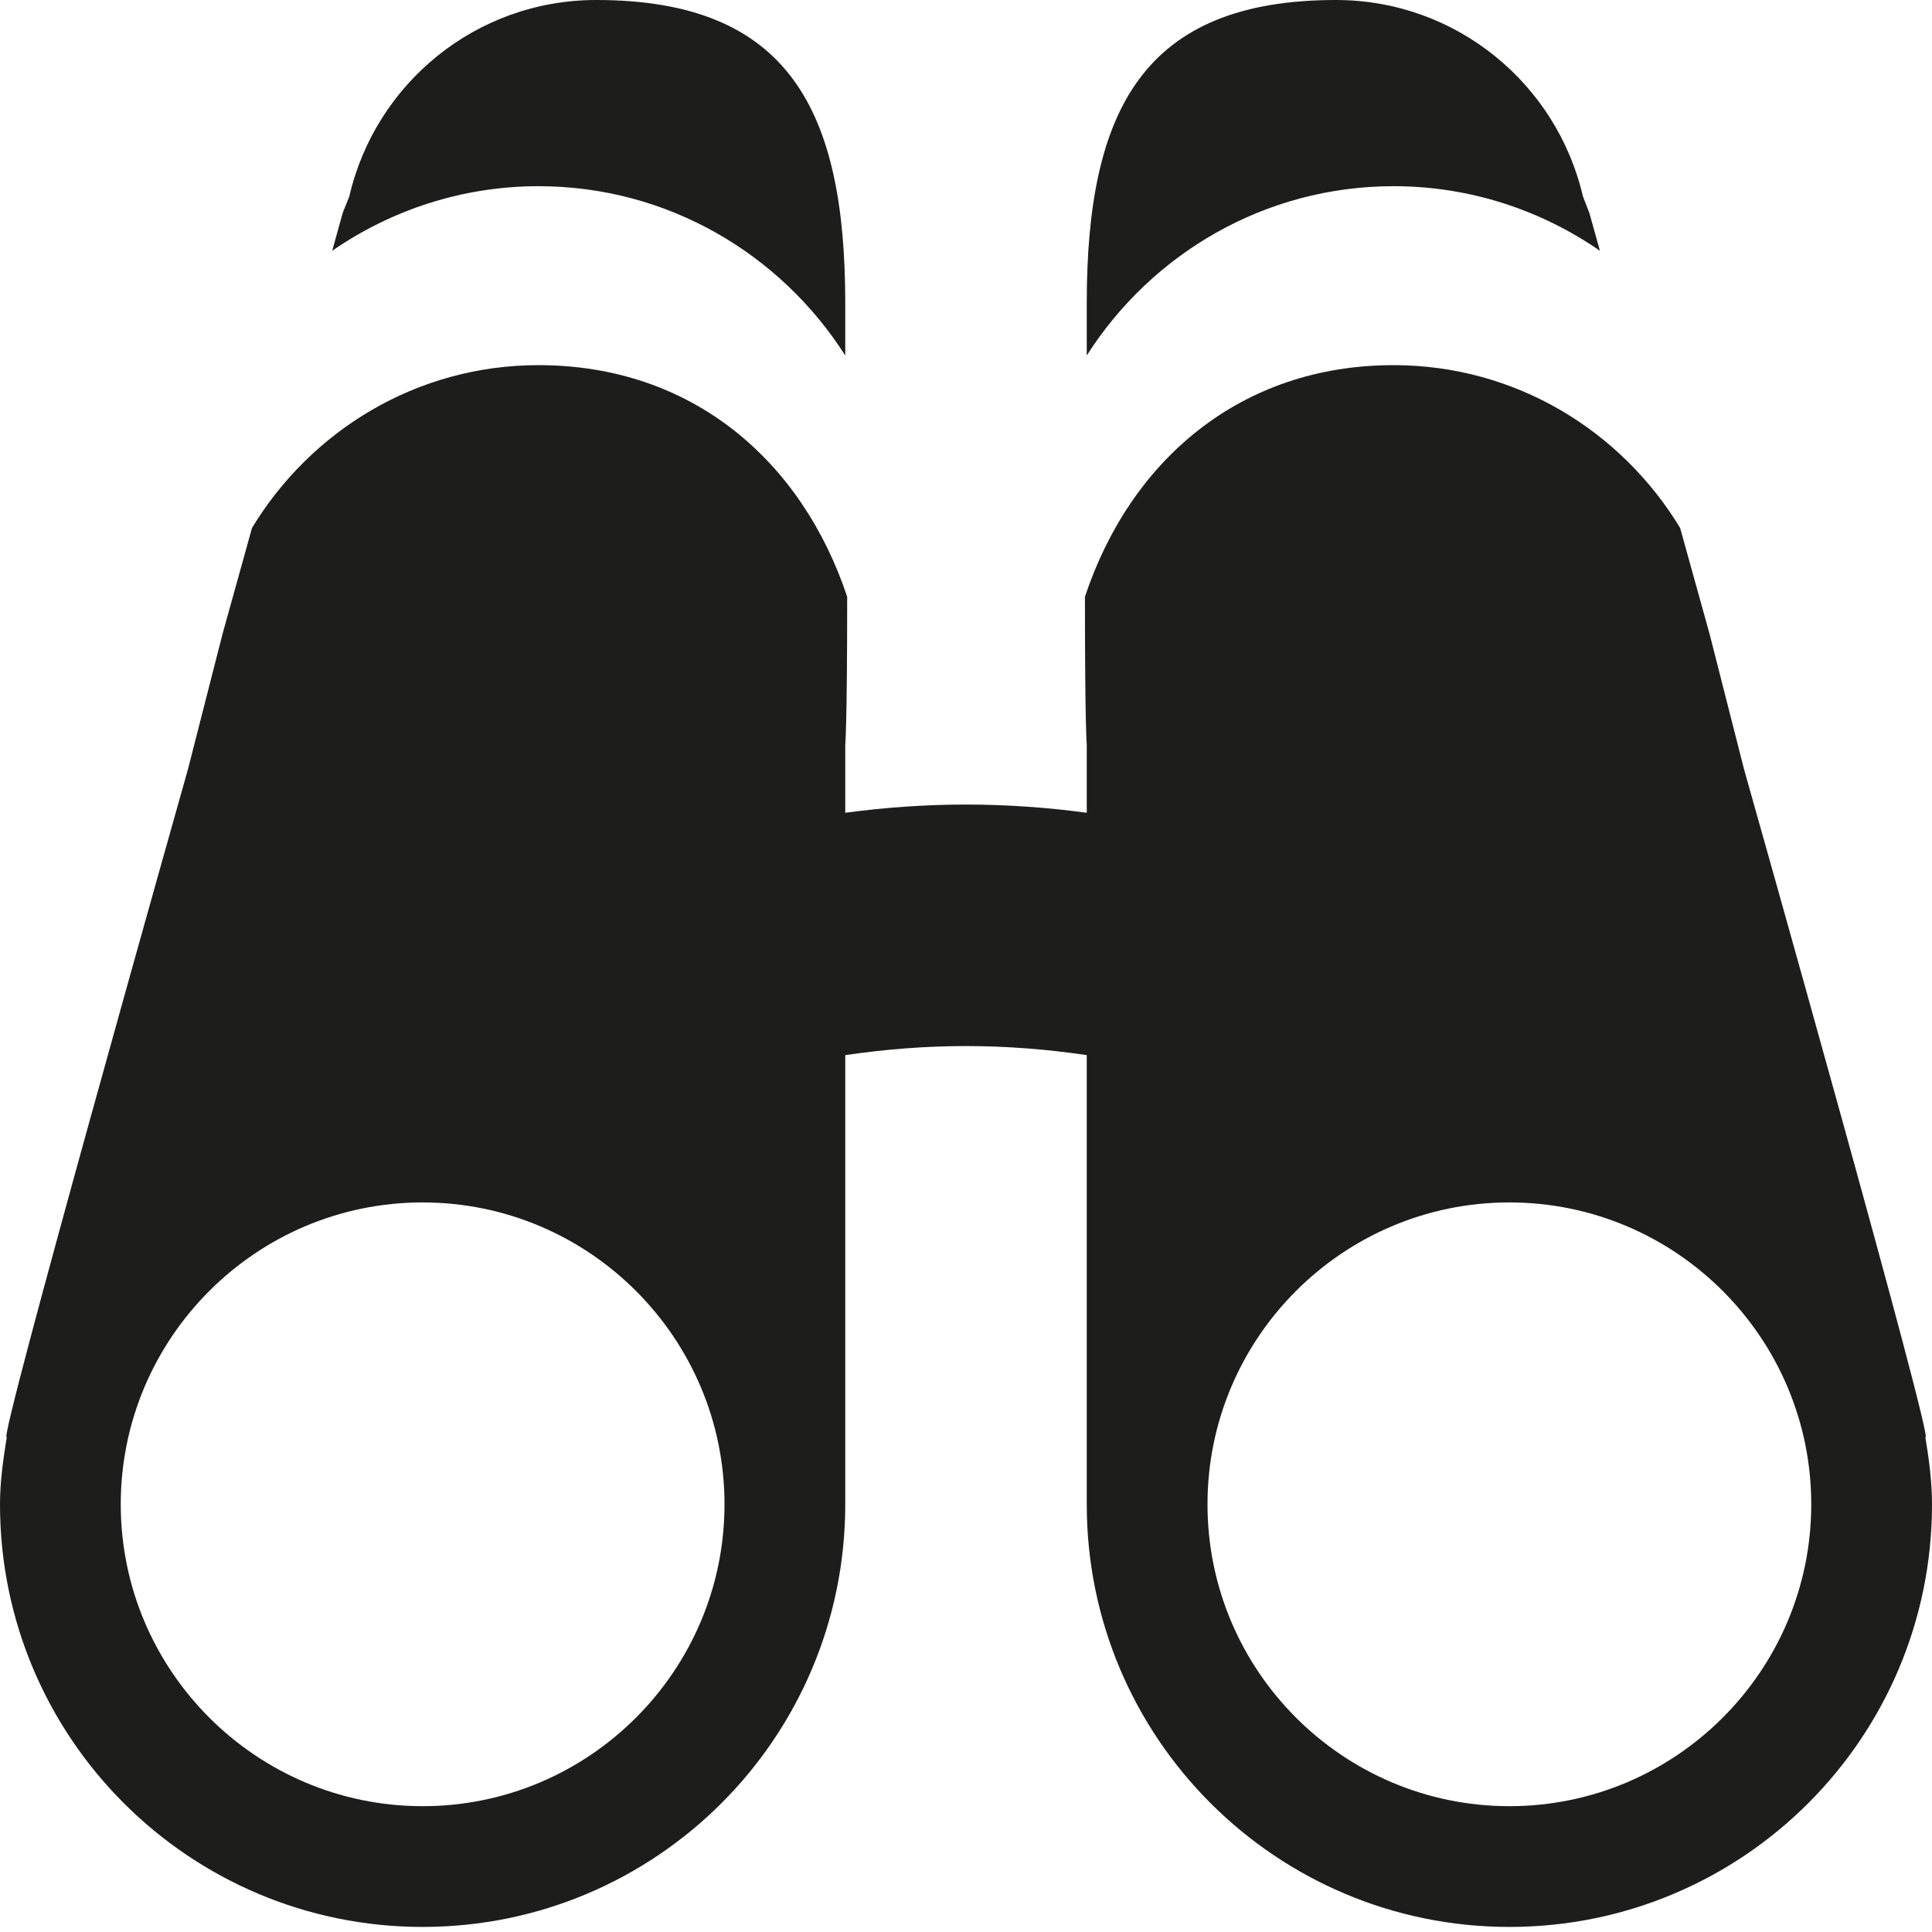
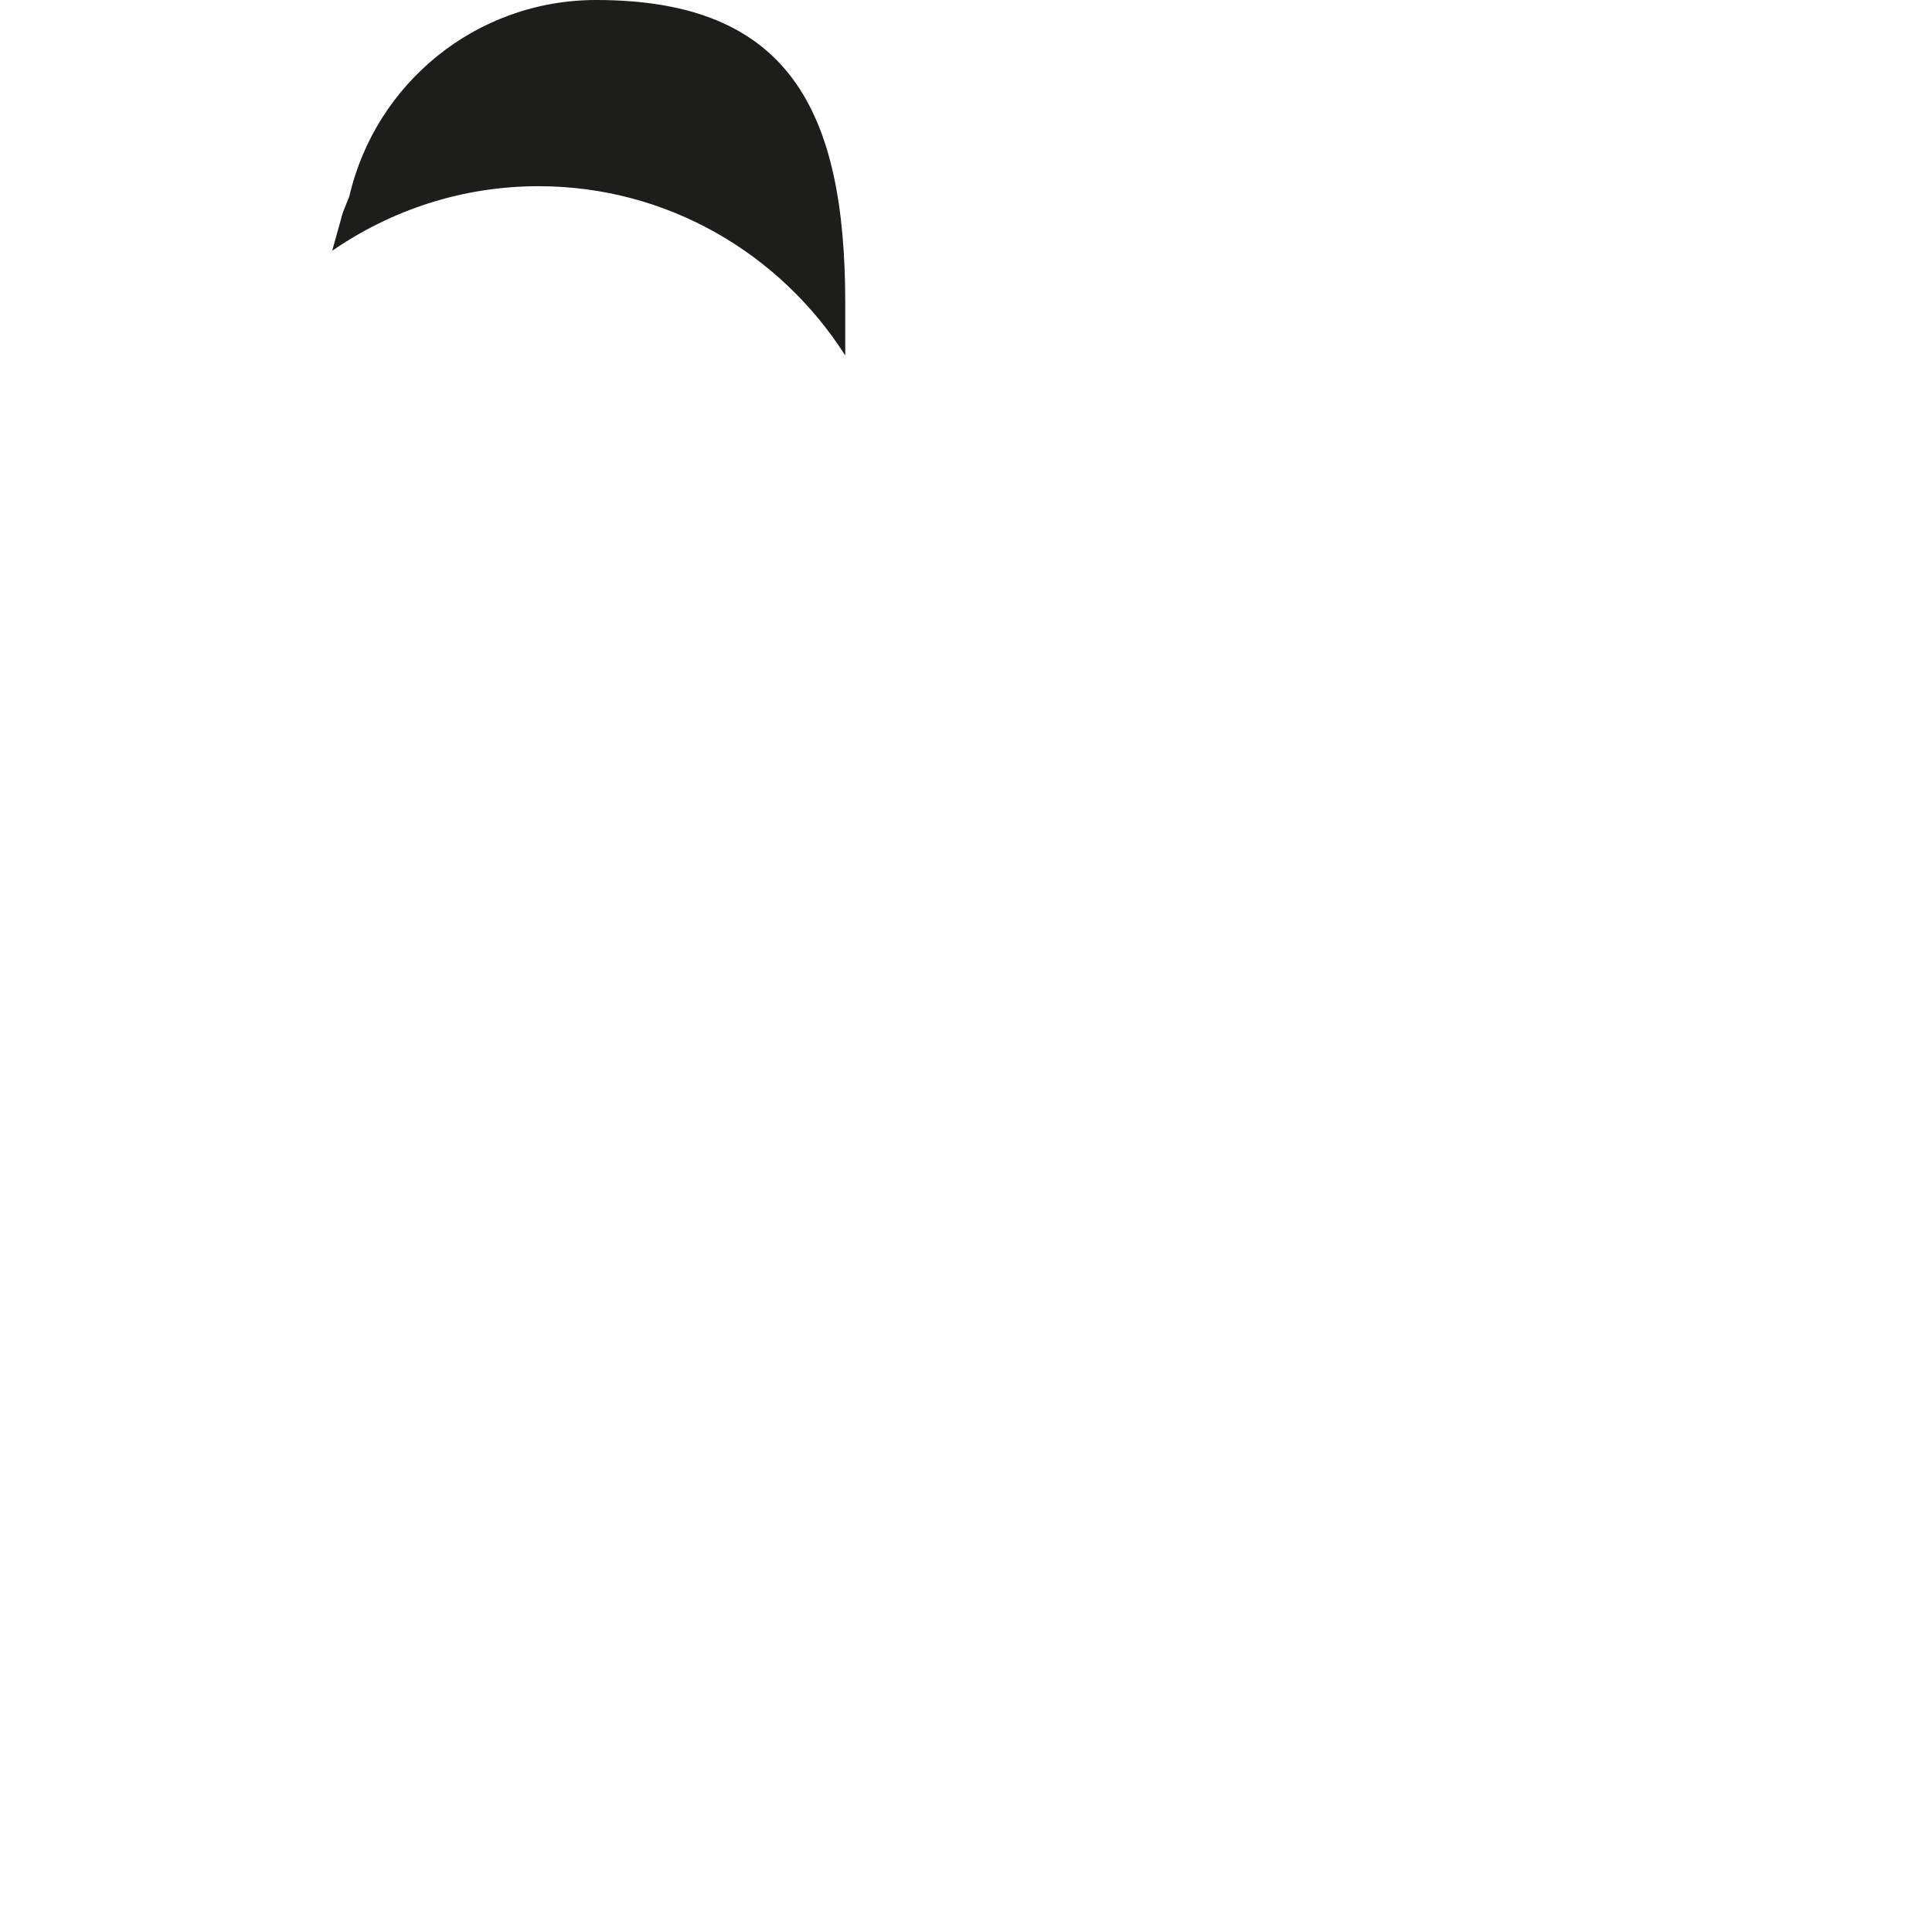
<svg xmlns="http://www.w3.org/2000/svg" enable-background="new 0 0 16 16" height="100px" id="Layer_1" version="1.0" viewBox="0 0 16 16" width="100px" xml:space="preserve">
  <g>
    <defs>
-       <rect height="16" id="SVGID_1_" width="16" />
-     </defs>
+       </defs>
    <path d="M7,2.944V2.511C7,0.911,6.532,0,4.938,0C3.939,0,3.108,0.695,2.893,1.626   L2.839,1.761L2.751,2.077C3.237,1.741,3.826,1.542,4.46,1.542C5.53,1.542,6.465,2.104,7,2.944" fill="#1D1D1B" />
-     <path d="M11.541,1.542c0.635,0,1.223,0.199,1.709,0.535l-0.088-0.315l-0.053-0.136   C12.893,0.695,12.061,0,11.064,0C9.469,0,9,0.911,9,2.511v0.433C9.535,2.104,10.471,1.542,11.541,1.542" fill="#1D1D1B" />
-     <path d="M15.945,11.902c0.086,0.087-1.469-5.416-1.502-5.533L14.158,5.25l-0.244-0.878   c-0.488-0.805-1.363-1.348-2.373-1.348c-1.273,0-2.182,0.793-2.556,1.918C8.985,6.02,9,6.166,9,6.166v0.565   C8.673,6.687,8.34,6.663,8,6.663c-0.339,0-0.672,0.024-1,0.068V6.166c0,0,0.016-0.146,0.016-1.224   C6.641,3.817,5.734,3.024,4.459,3.024c-1.009,0-1.884,0.543-2.372,1.348L1.843,5.25L1.557,6.369   c-0.033,0.118-1.588,5.62-1.501,5.533C0.027,12.084,0,12.268,0,12.458c0,1.934,1.568,3.5,3.5,3.5c1.933,0,3.5-1.566,3.5-3.5v-3.72   C7.327,8.69,7.661,8.663,8,8.663c0.34,0,0.674,0.027,1,0.075v3.72c0,1.934,1.568,3.5,3.5,3.5c1.934,0,3.5-1.566,3.5-3.5   C16,12.268,15.975,12.084,15.945,11.902 M3.5,14.958c-1.378,0-2.5-1.122-2.5-2.5s1.122-2.5,2.5-2.5c1.379,0,2.5,1.122,2.5,2.5   S4.879,14.958,3.5,14.958 M12.5,14.958c-1.379,0-2.5-1.122-2.5-2.5s1.121-2.5,2.5-2.5s2.5,1.122,2.5,2.5S13.879,14.958,12.5,14.958   " fill="#1D1D1B" />
  </g>
</svg>